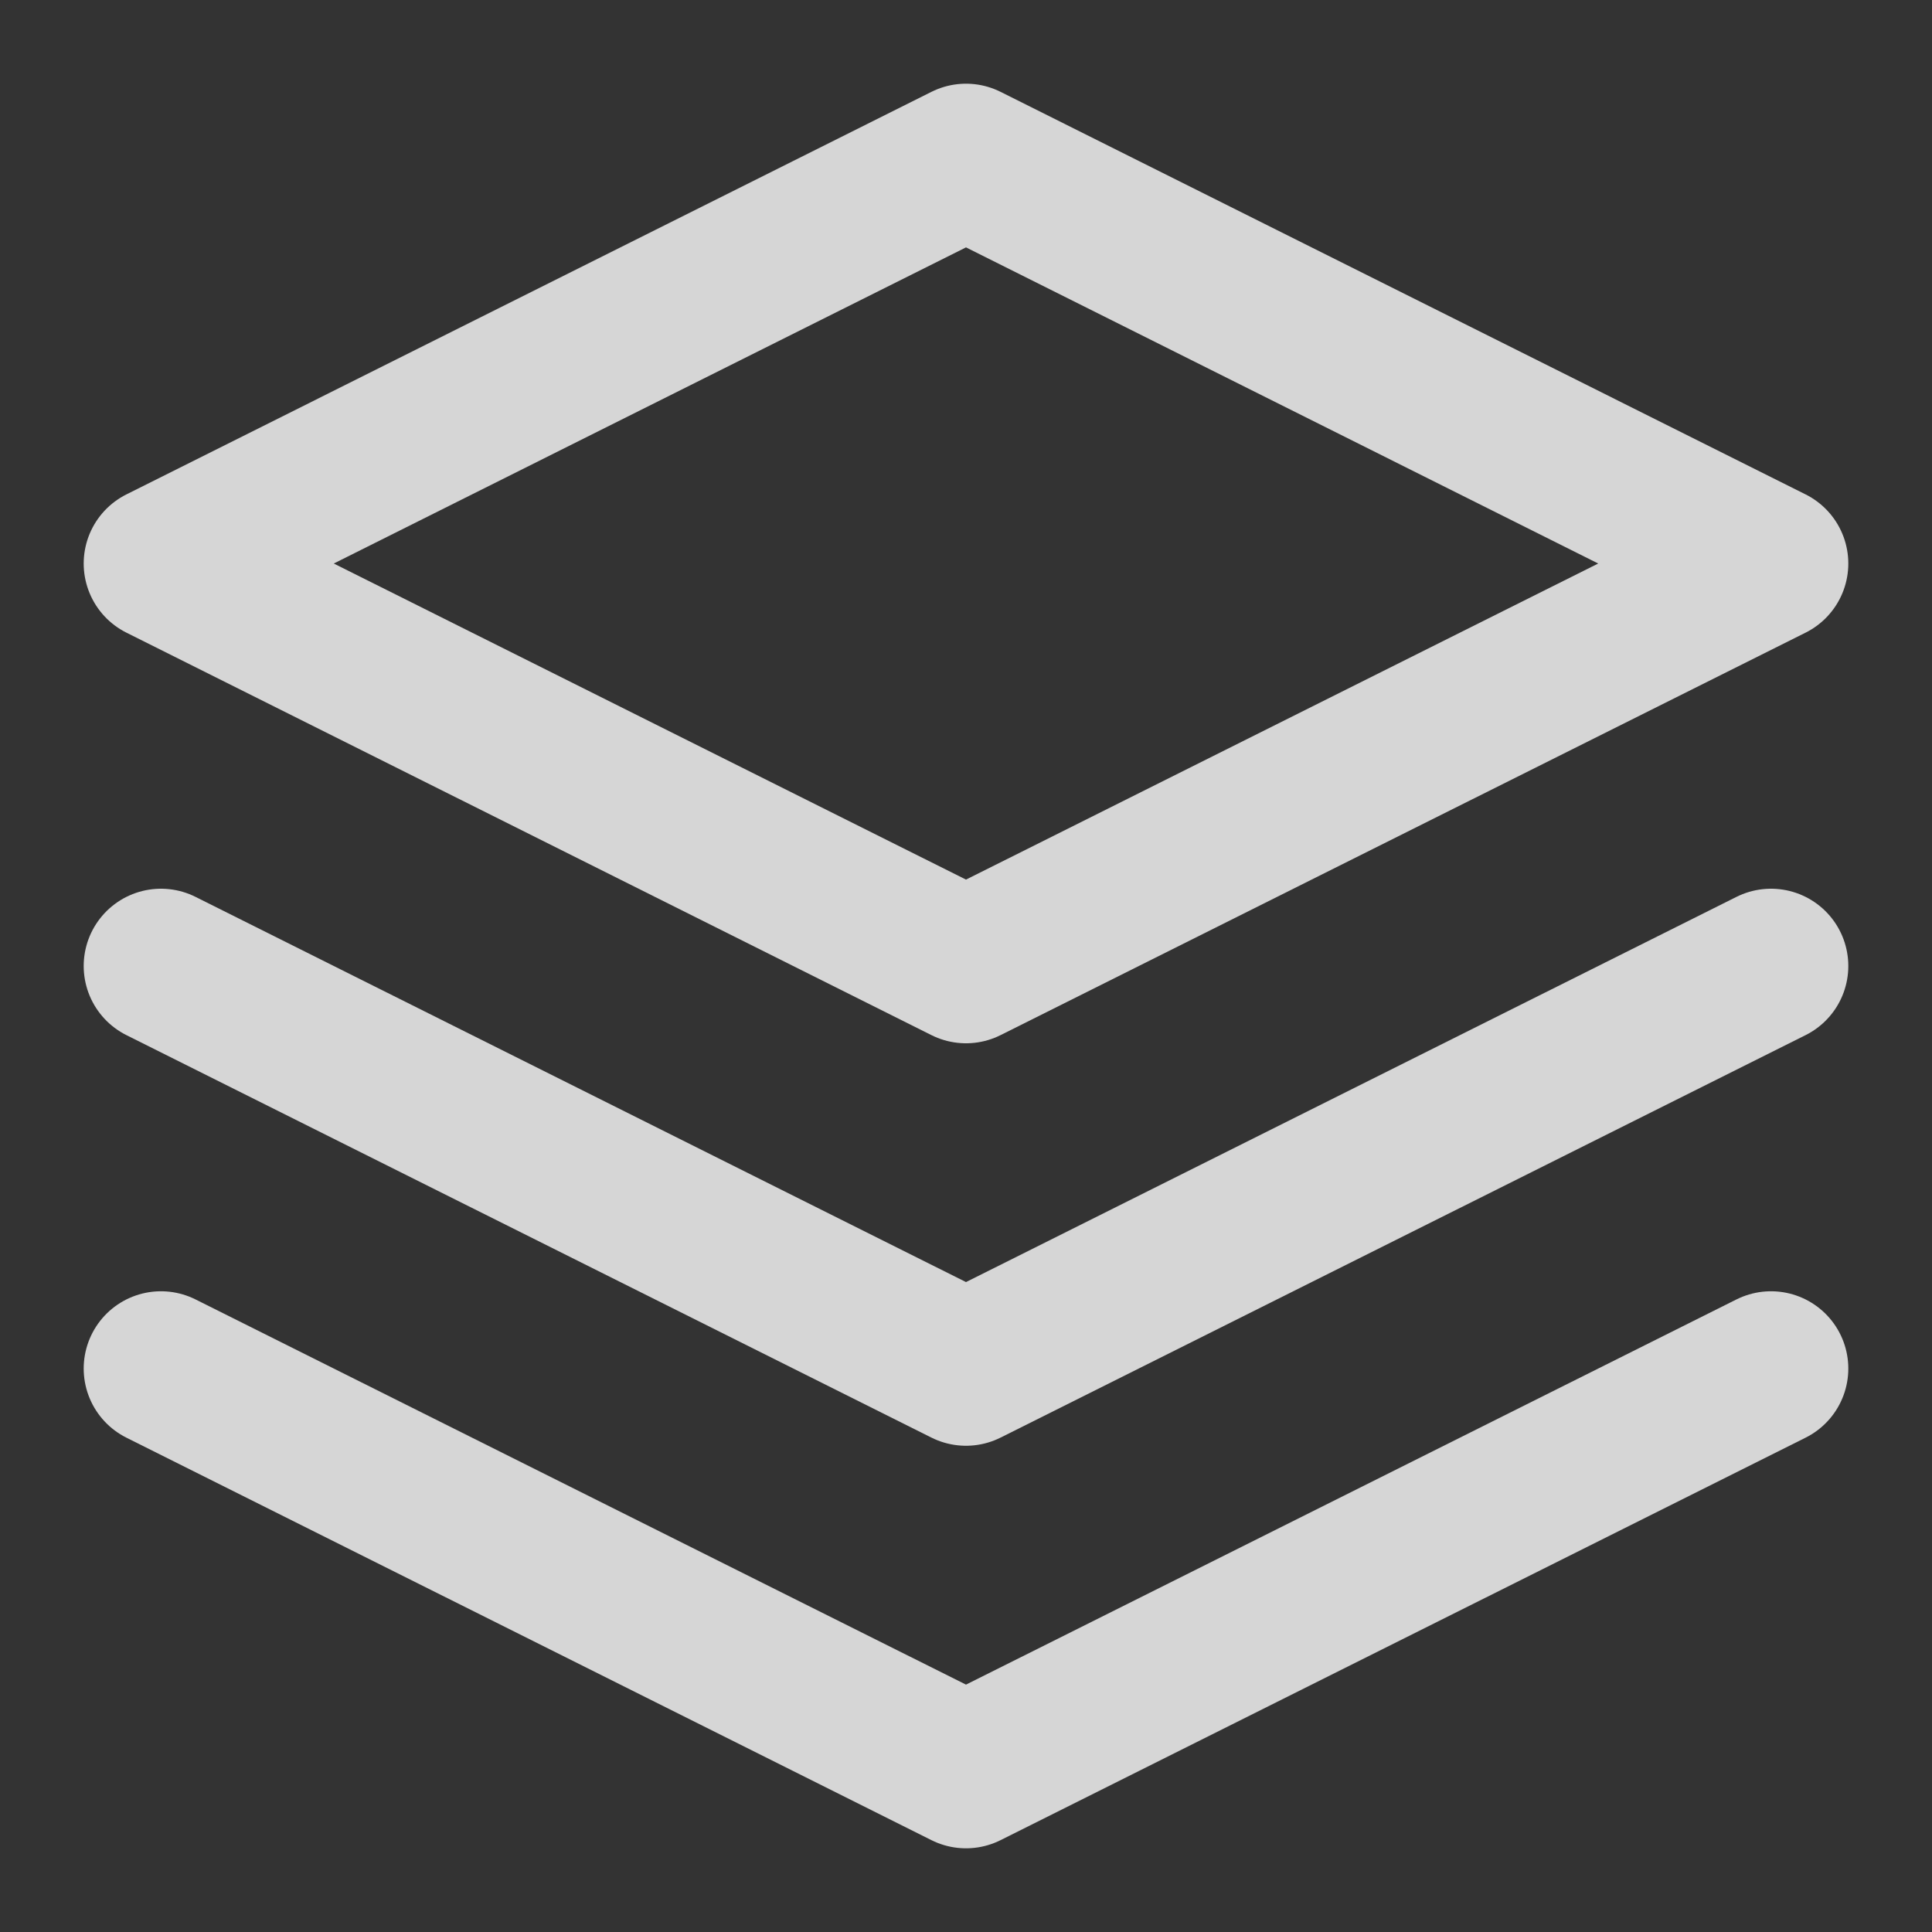
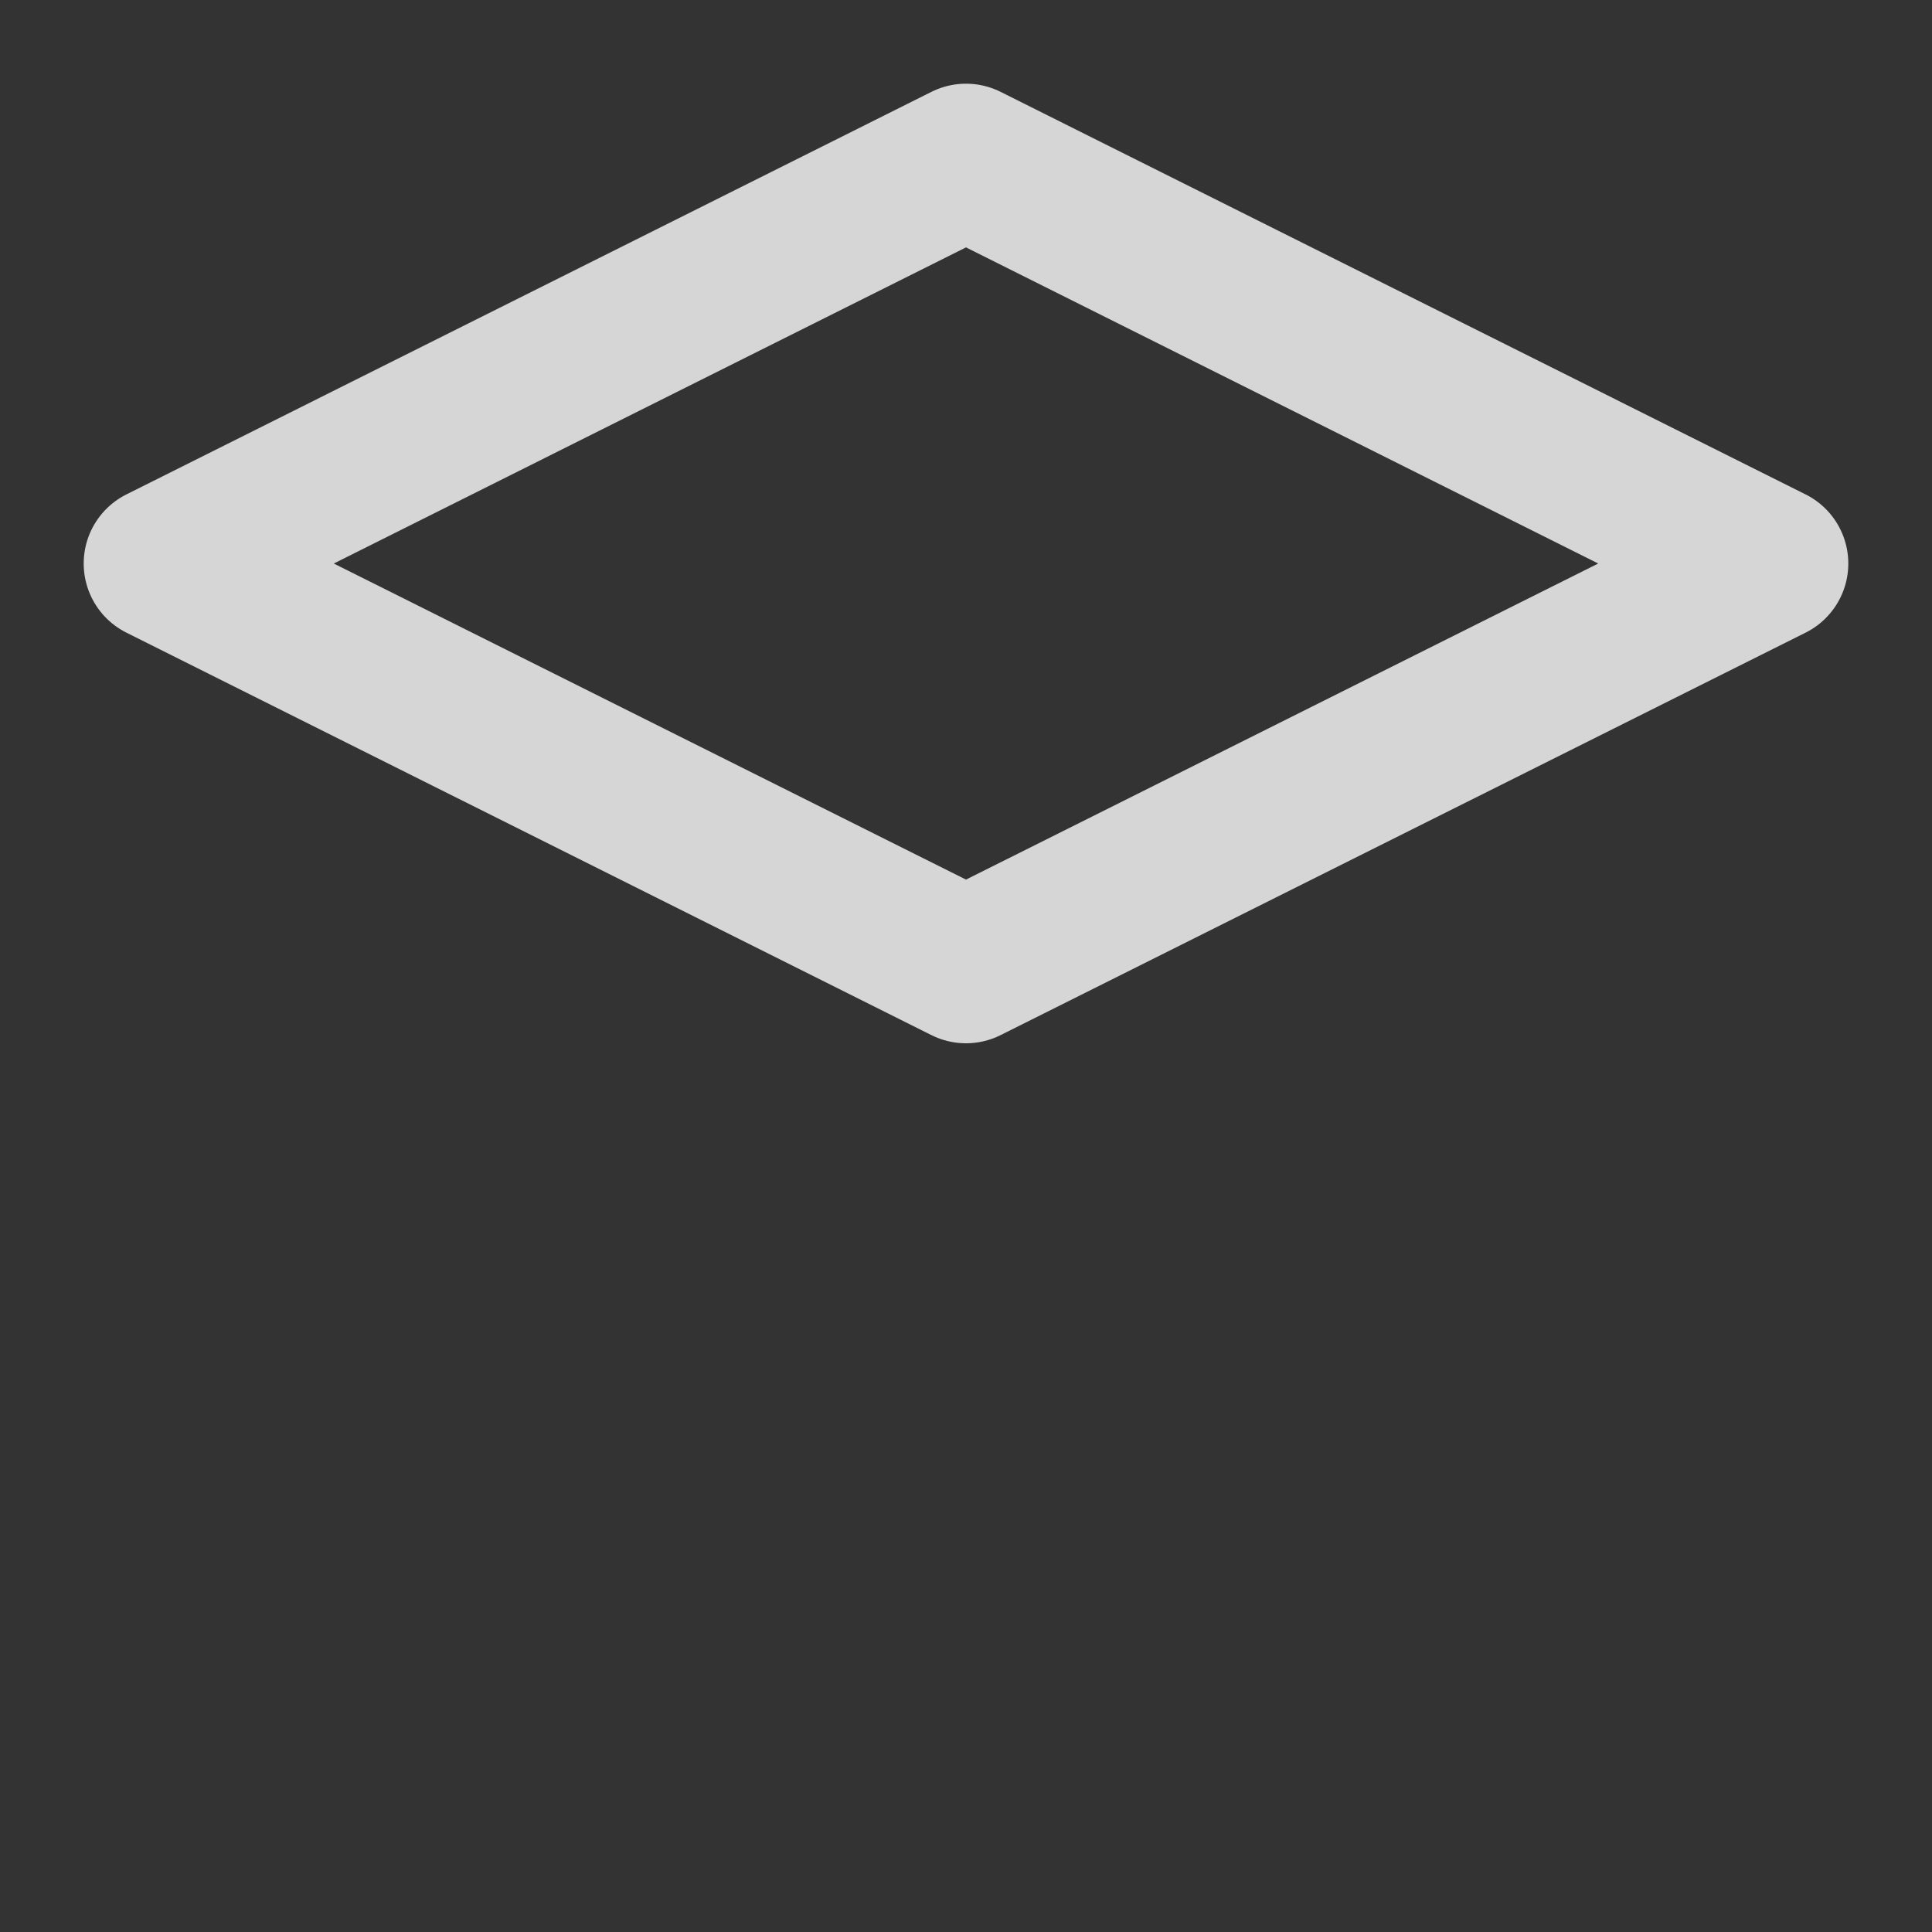
<svg xmlns="http://www.w3.org/2000/svg" width="25" height="25" viewBox="0 0 25 25" fill="none">
  <rect x="0" y="0" width="25" height="25" fill="#333333" stroke="none" />
  <path d="M12.5 2.083L2.083 7.292L12.5 12.5L22.917 7.292L12.5 2.083Z" stroke="white" stroke-opacity="0.8" stroke-width="2" stroke-linecap="round" stroke-linejoin="round" />
-   <path d="M2.083 17.709L12.5 22.917L22.917 17.709" stroke="white" stroke-opacity="0.8" stroke-width="2" stroke-linecap="round" stroke-linejoin="round" />
-   <path d="M2.083 12.5L12.5 17.708L22.917 12.5" stroke="white" stroke-opacity="0.8" stroke-width="2" stroke-linecap="round" stroke-linejoin="round" />
</svg>